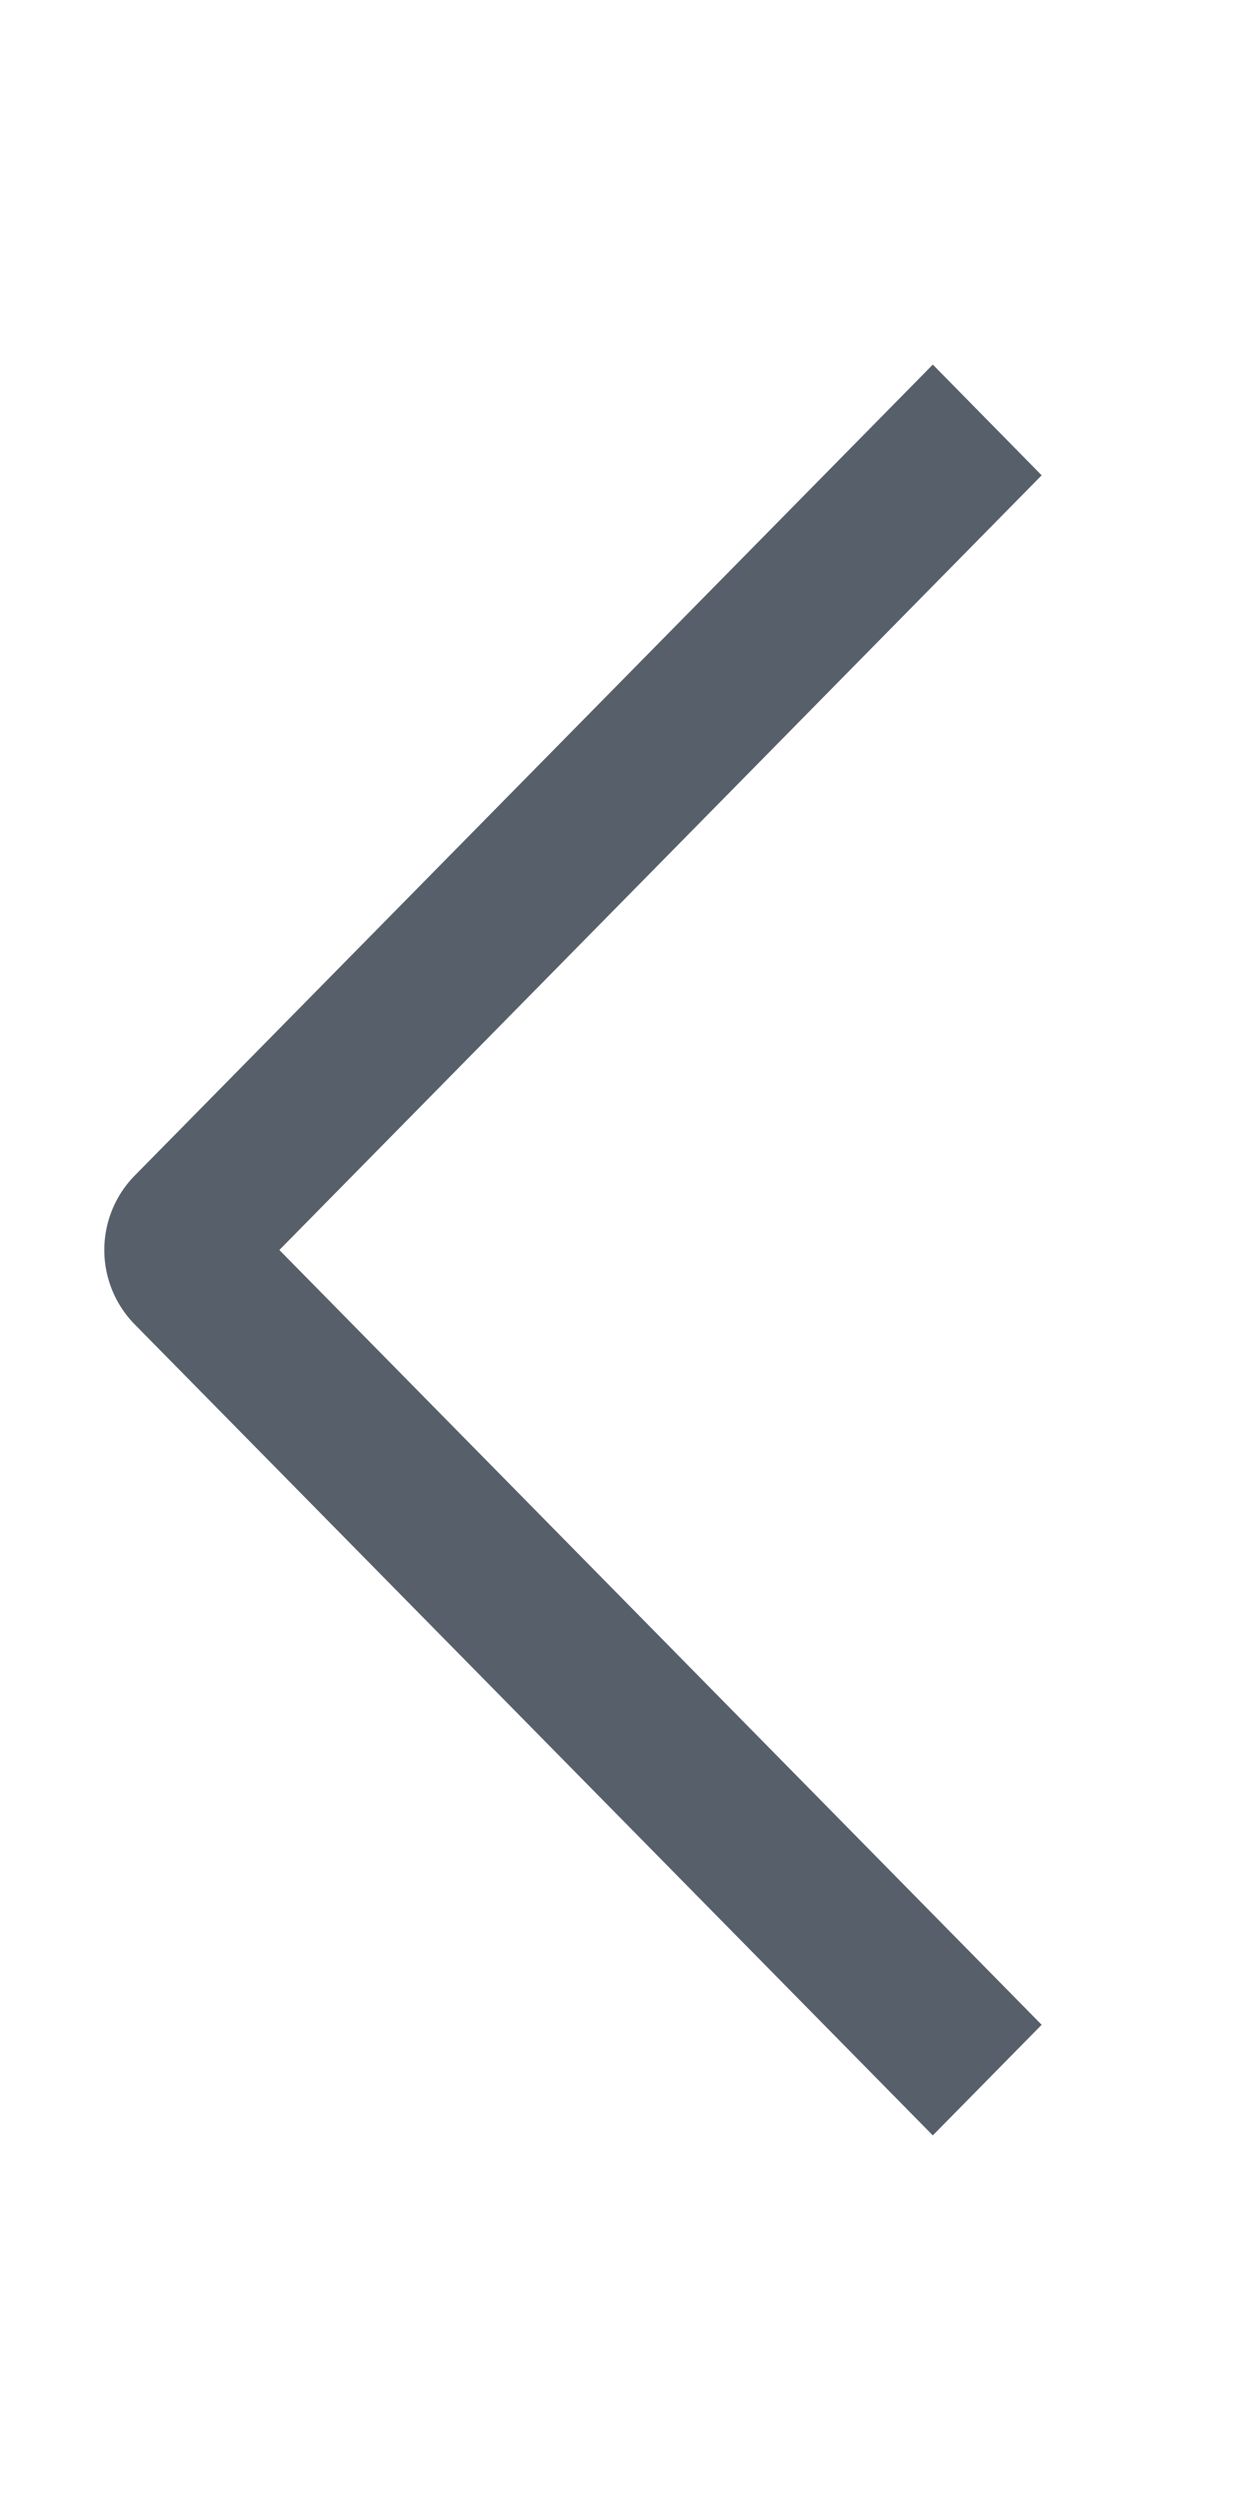
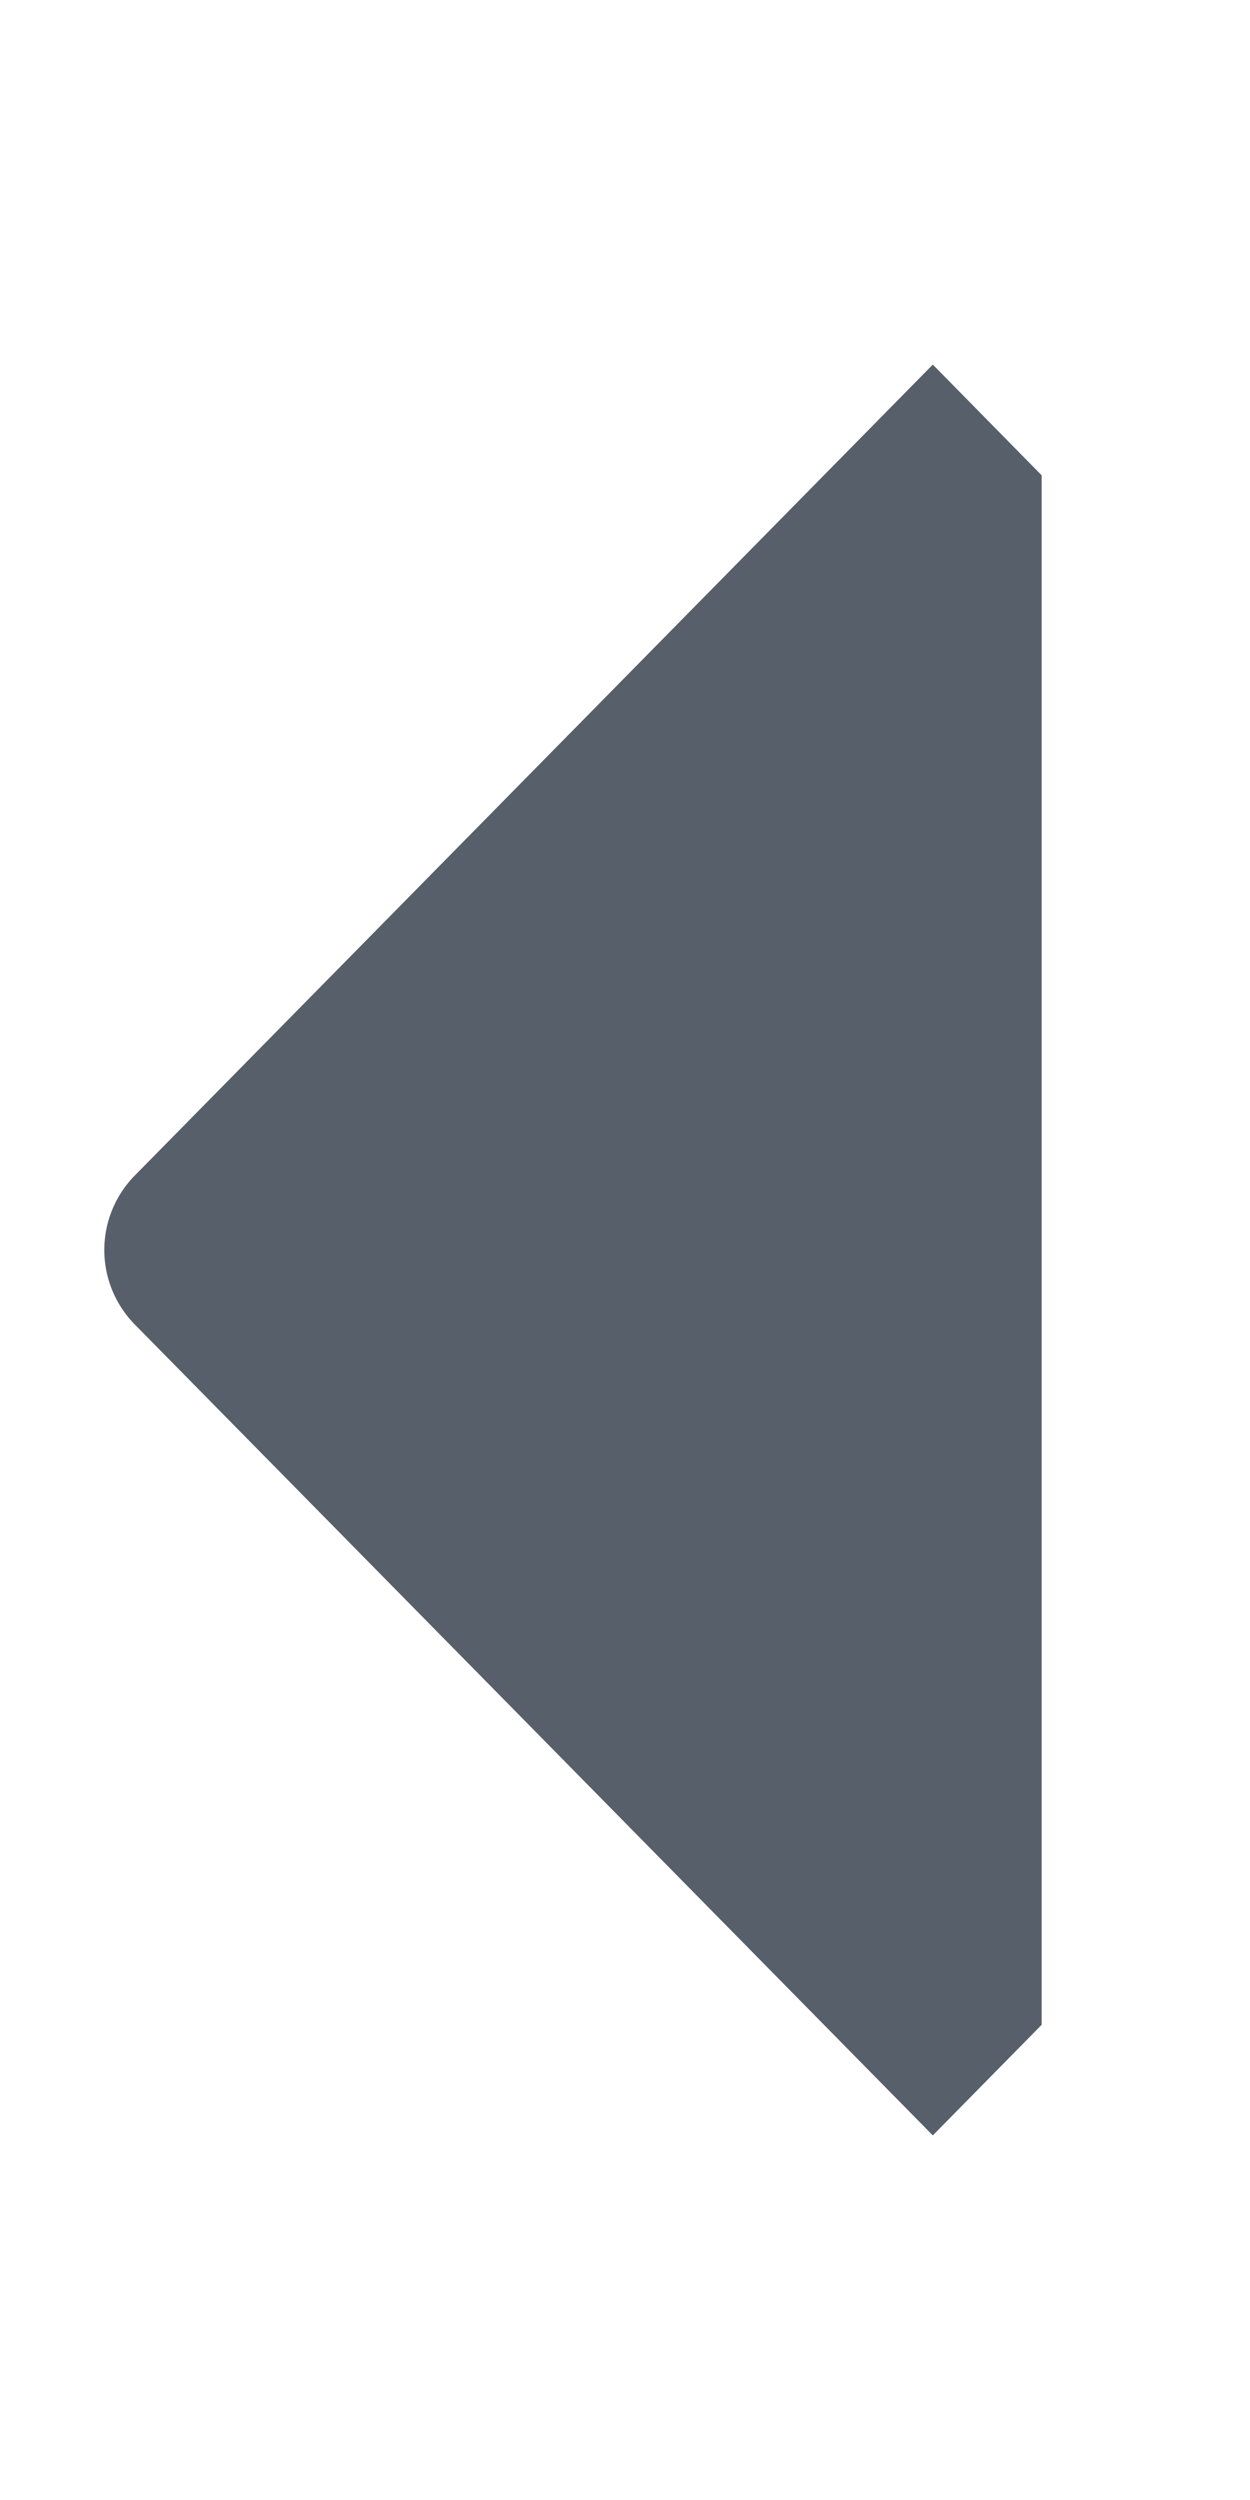
<svg xmlns="http://www.w3.org/2000/svg" width="12" height="24" viewBox="0 0 12 24">
-   <path fill="#57606A" fill-rule="evenodd" d="M10 19.438L8.955 20.5l-7.666-7.79a1.02 1.02 0 0 1 0-1.42L8.955 3.5L10 4.563L2.682 12z" />
+   <path fill="#57606A" fill-rule="evenodd" d="M10 19.438L8.955 20.5l-7.666-7.79a1.02 1.02 0 0 1 0-1.42L8.955 3.5L10 4.563z" />
</svg>